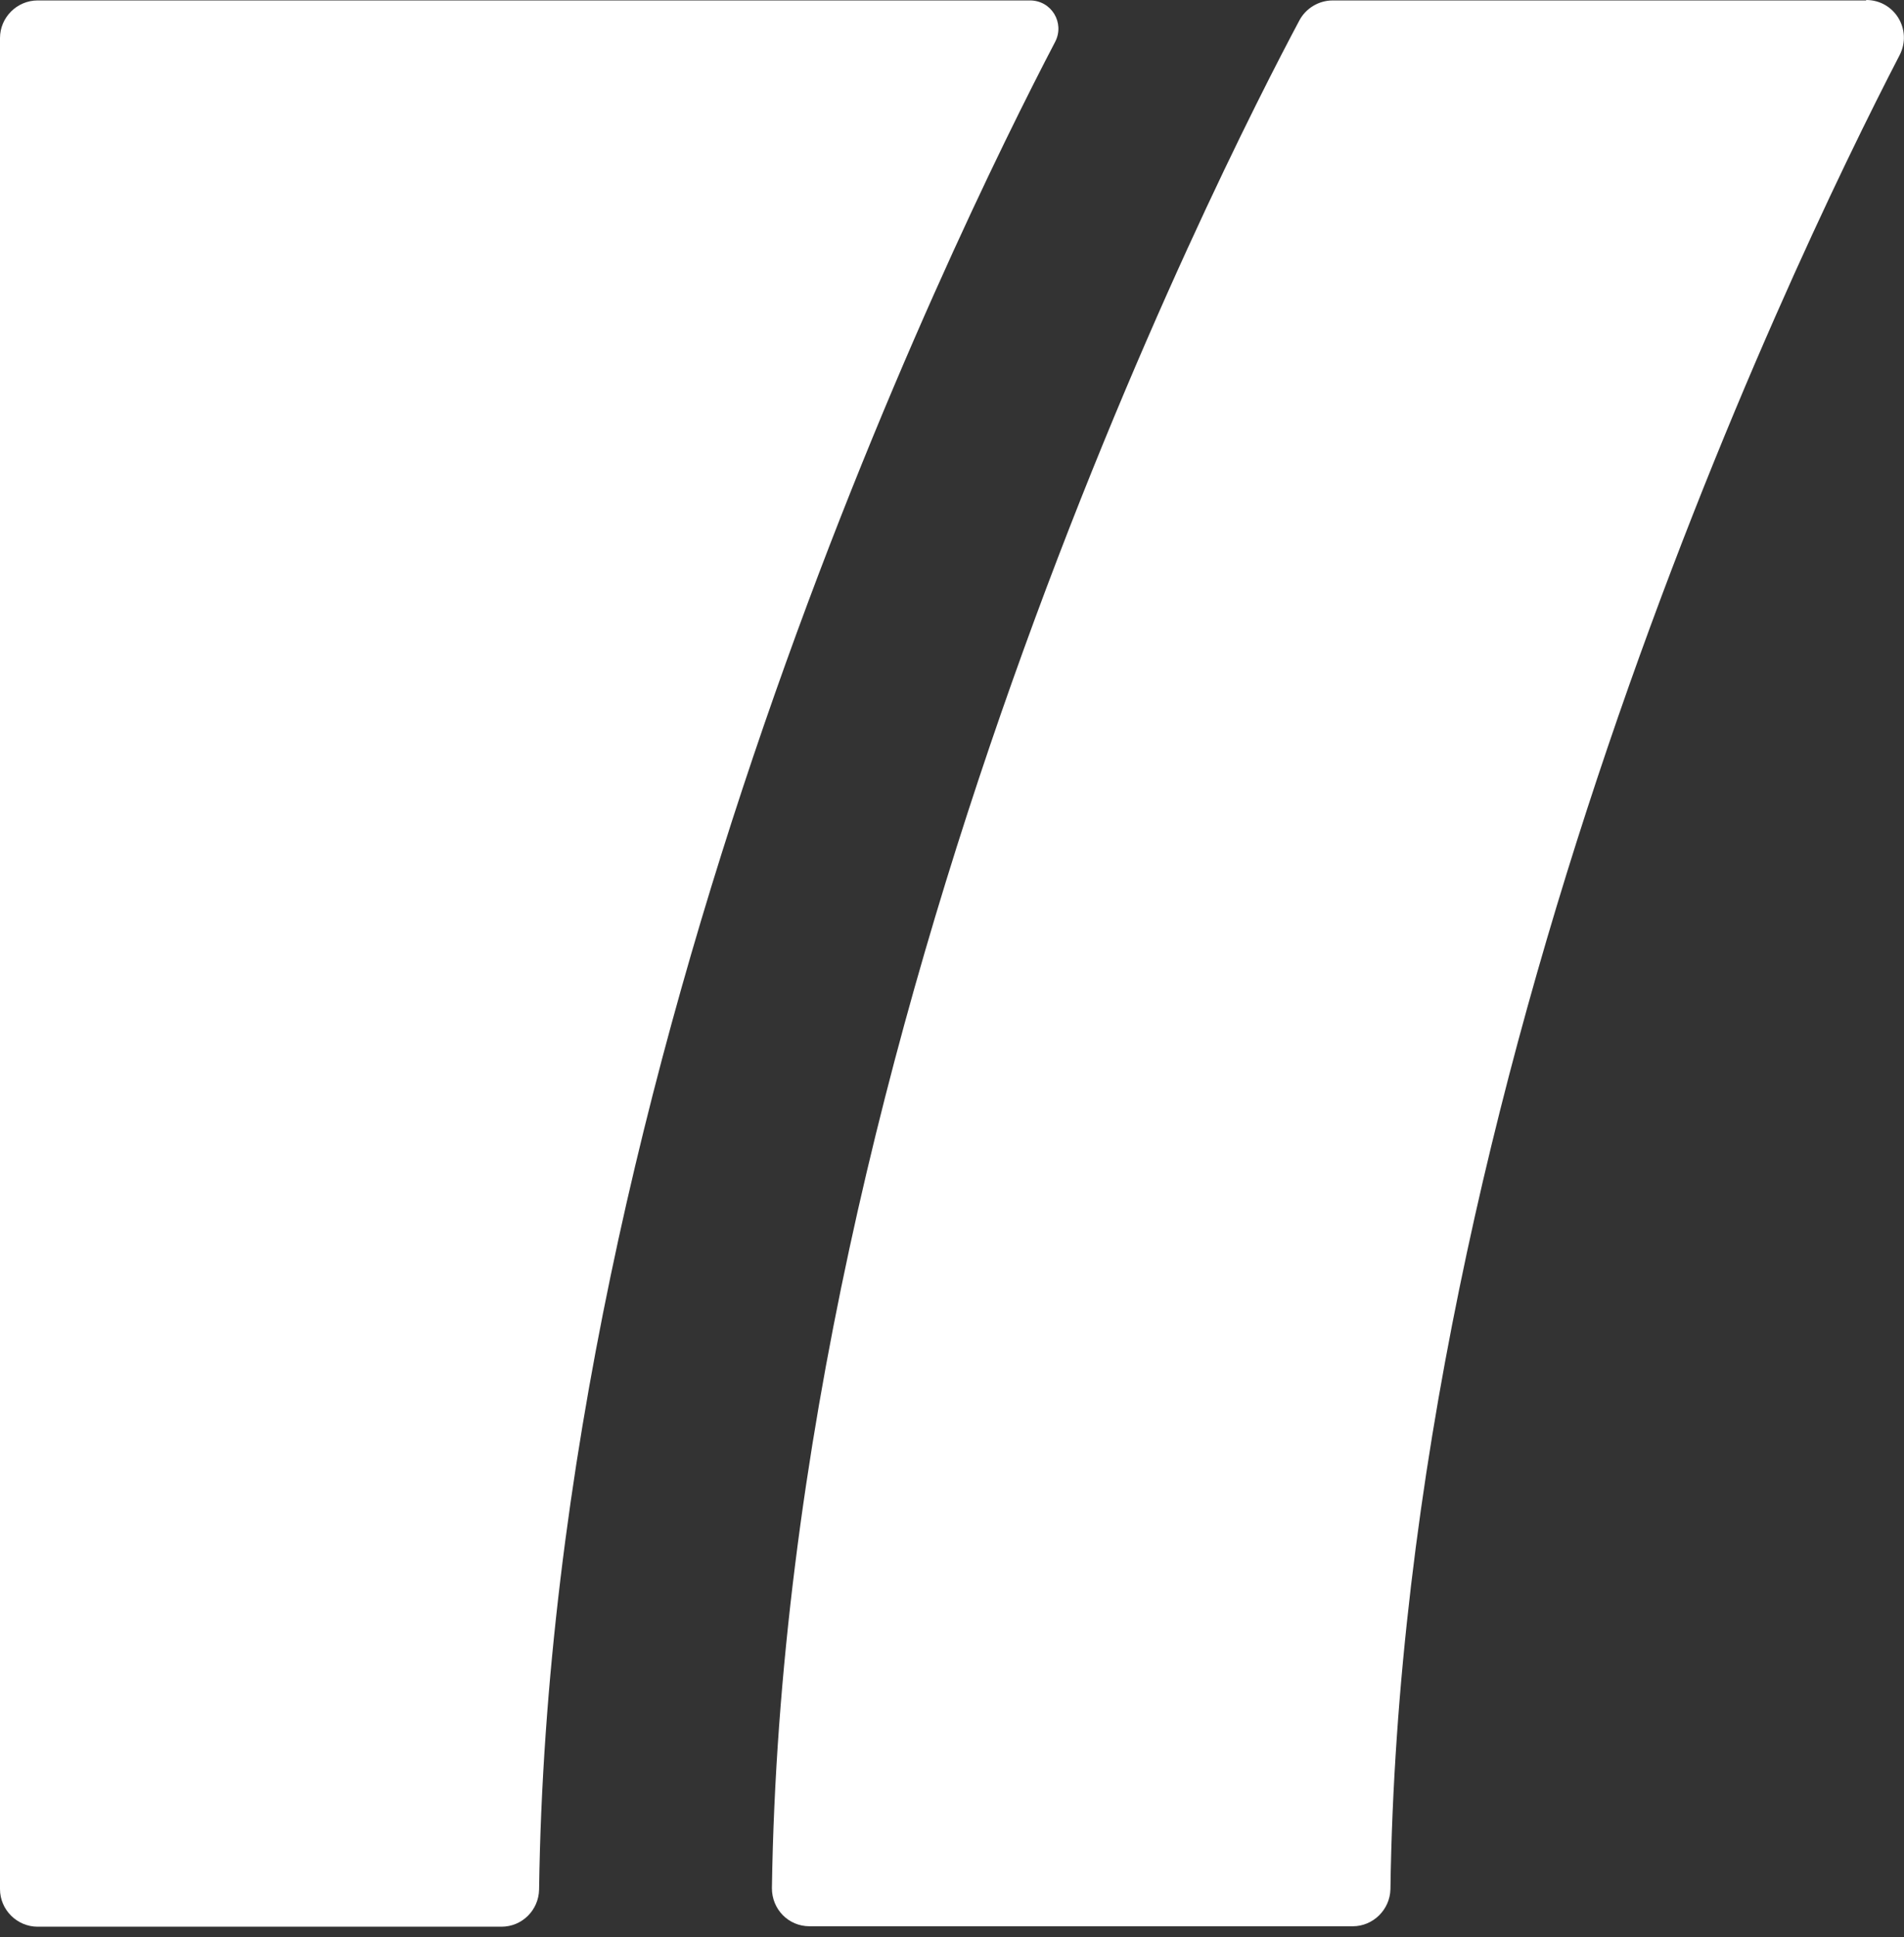
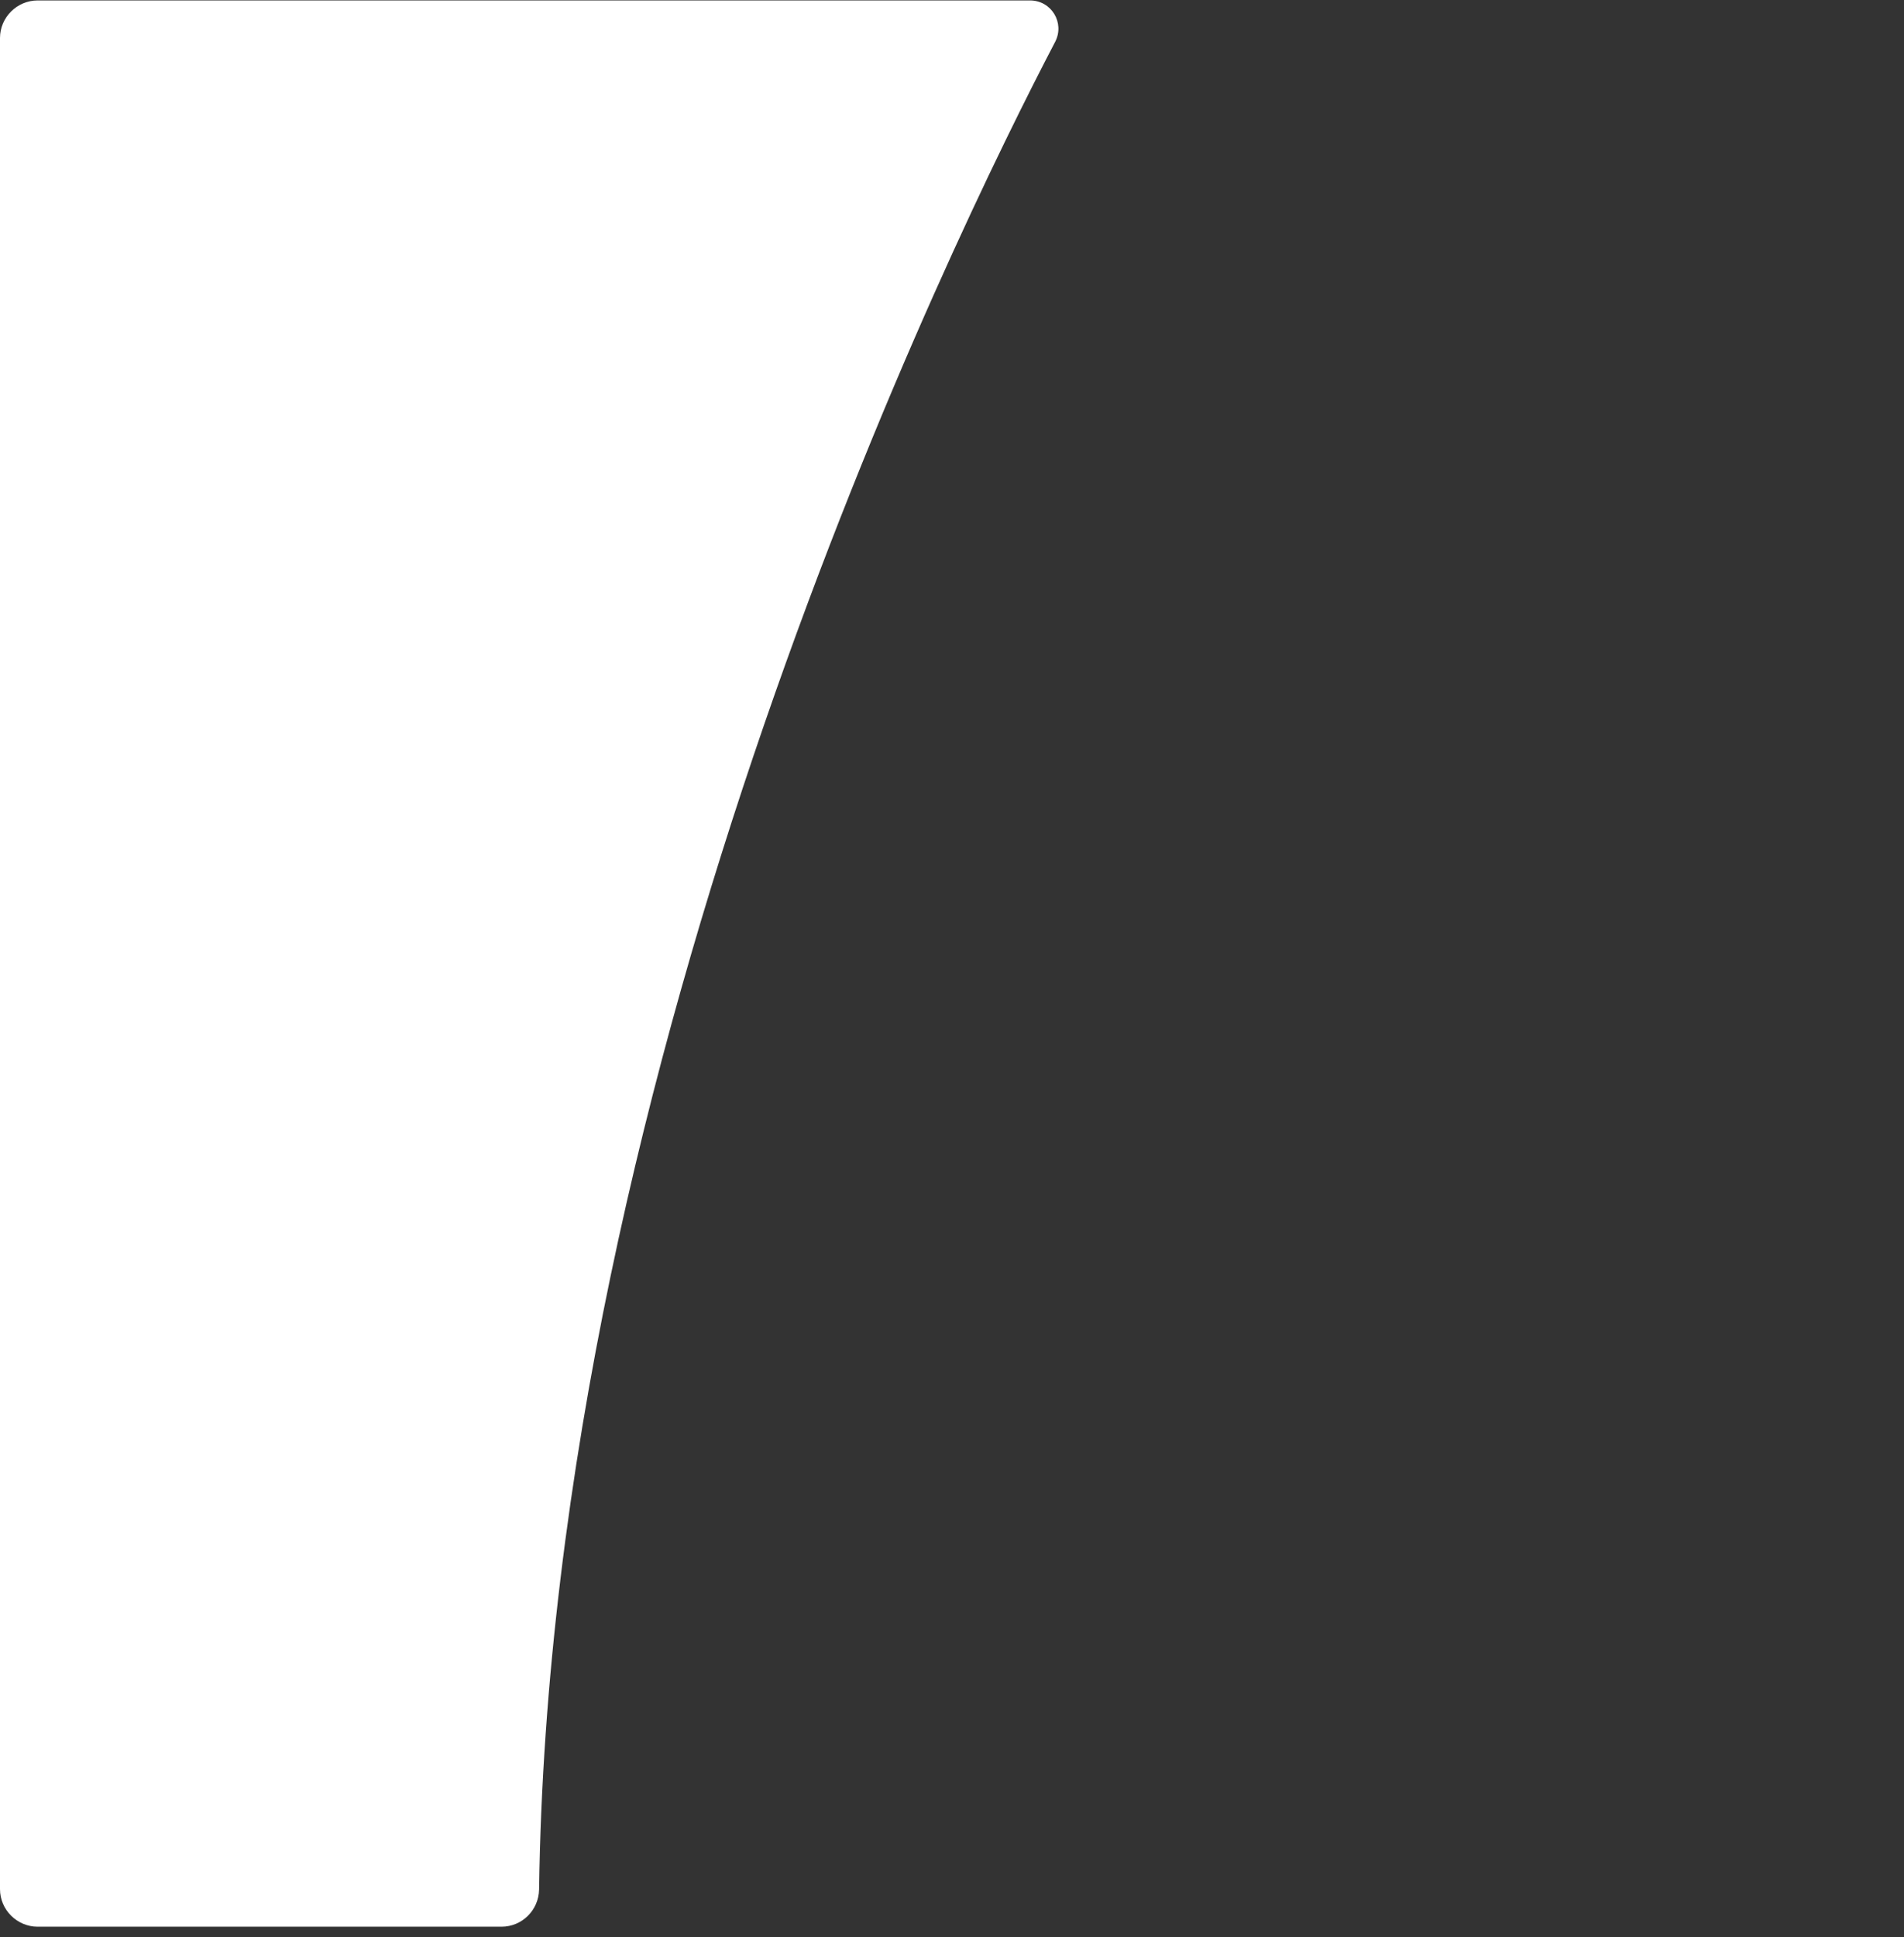
<svg xmlns="http://www.w3.org/2000/svg" width="118" height="120" viewBox="0 0 118 120" fill="none">
  <rect x="0" y="0" width="118" height="120" fill="#333333" stroke="none" />
  <path d="M63.86 0.027H2.334C1.053 0.027 0 1.078 0 2.356V117.016C0 118.294 1.053 119.345 2.334 119.345H31.076C32.357 119.345 33.382 118.322 33.41 117.044C34.121 65.438 59.222 14.399 65.397 2.584C65.995 1.419 65.169 0.027 63.832 0.027H63.86Z" fill="white" />
-   <path d="M115.655 0.028H82.586C81.733 0.028 80.936 0.511 80.537 1.25C75.899 9.941 48.636 63.11 47.839 116.96C47.839 118.267 48.863 119.318 50.172 119.318H83.839C85.091 119.318 86.144 118.295 86.172 117.017C86.884 66.546 110.874 16.644 117.732 3.408C118.529 1.846 117.419 0 115.655 0V0.028Z" fill="white" />
</svg>